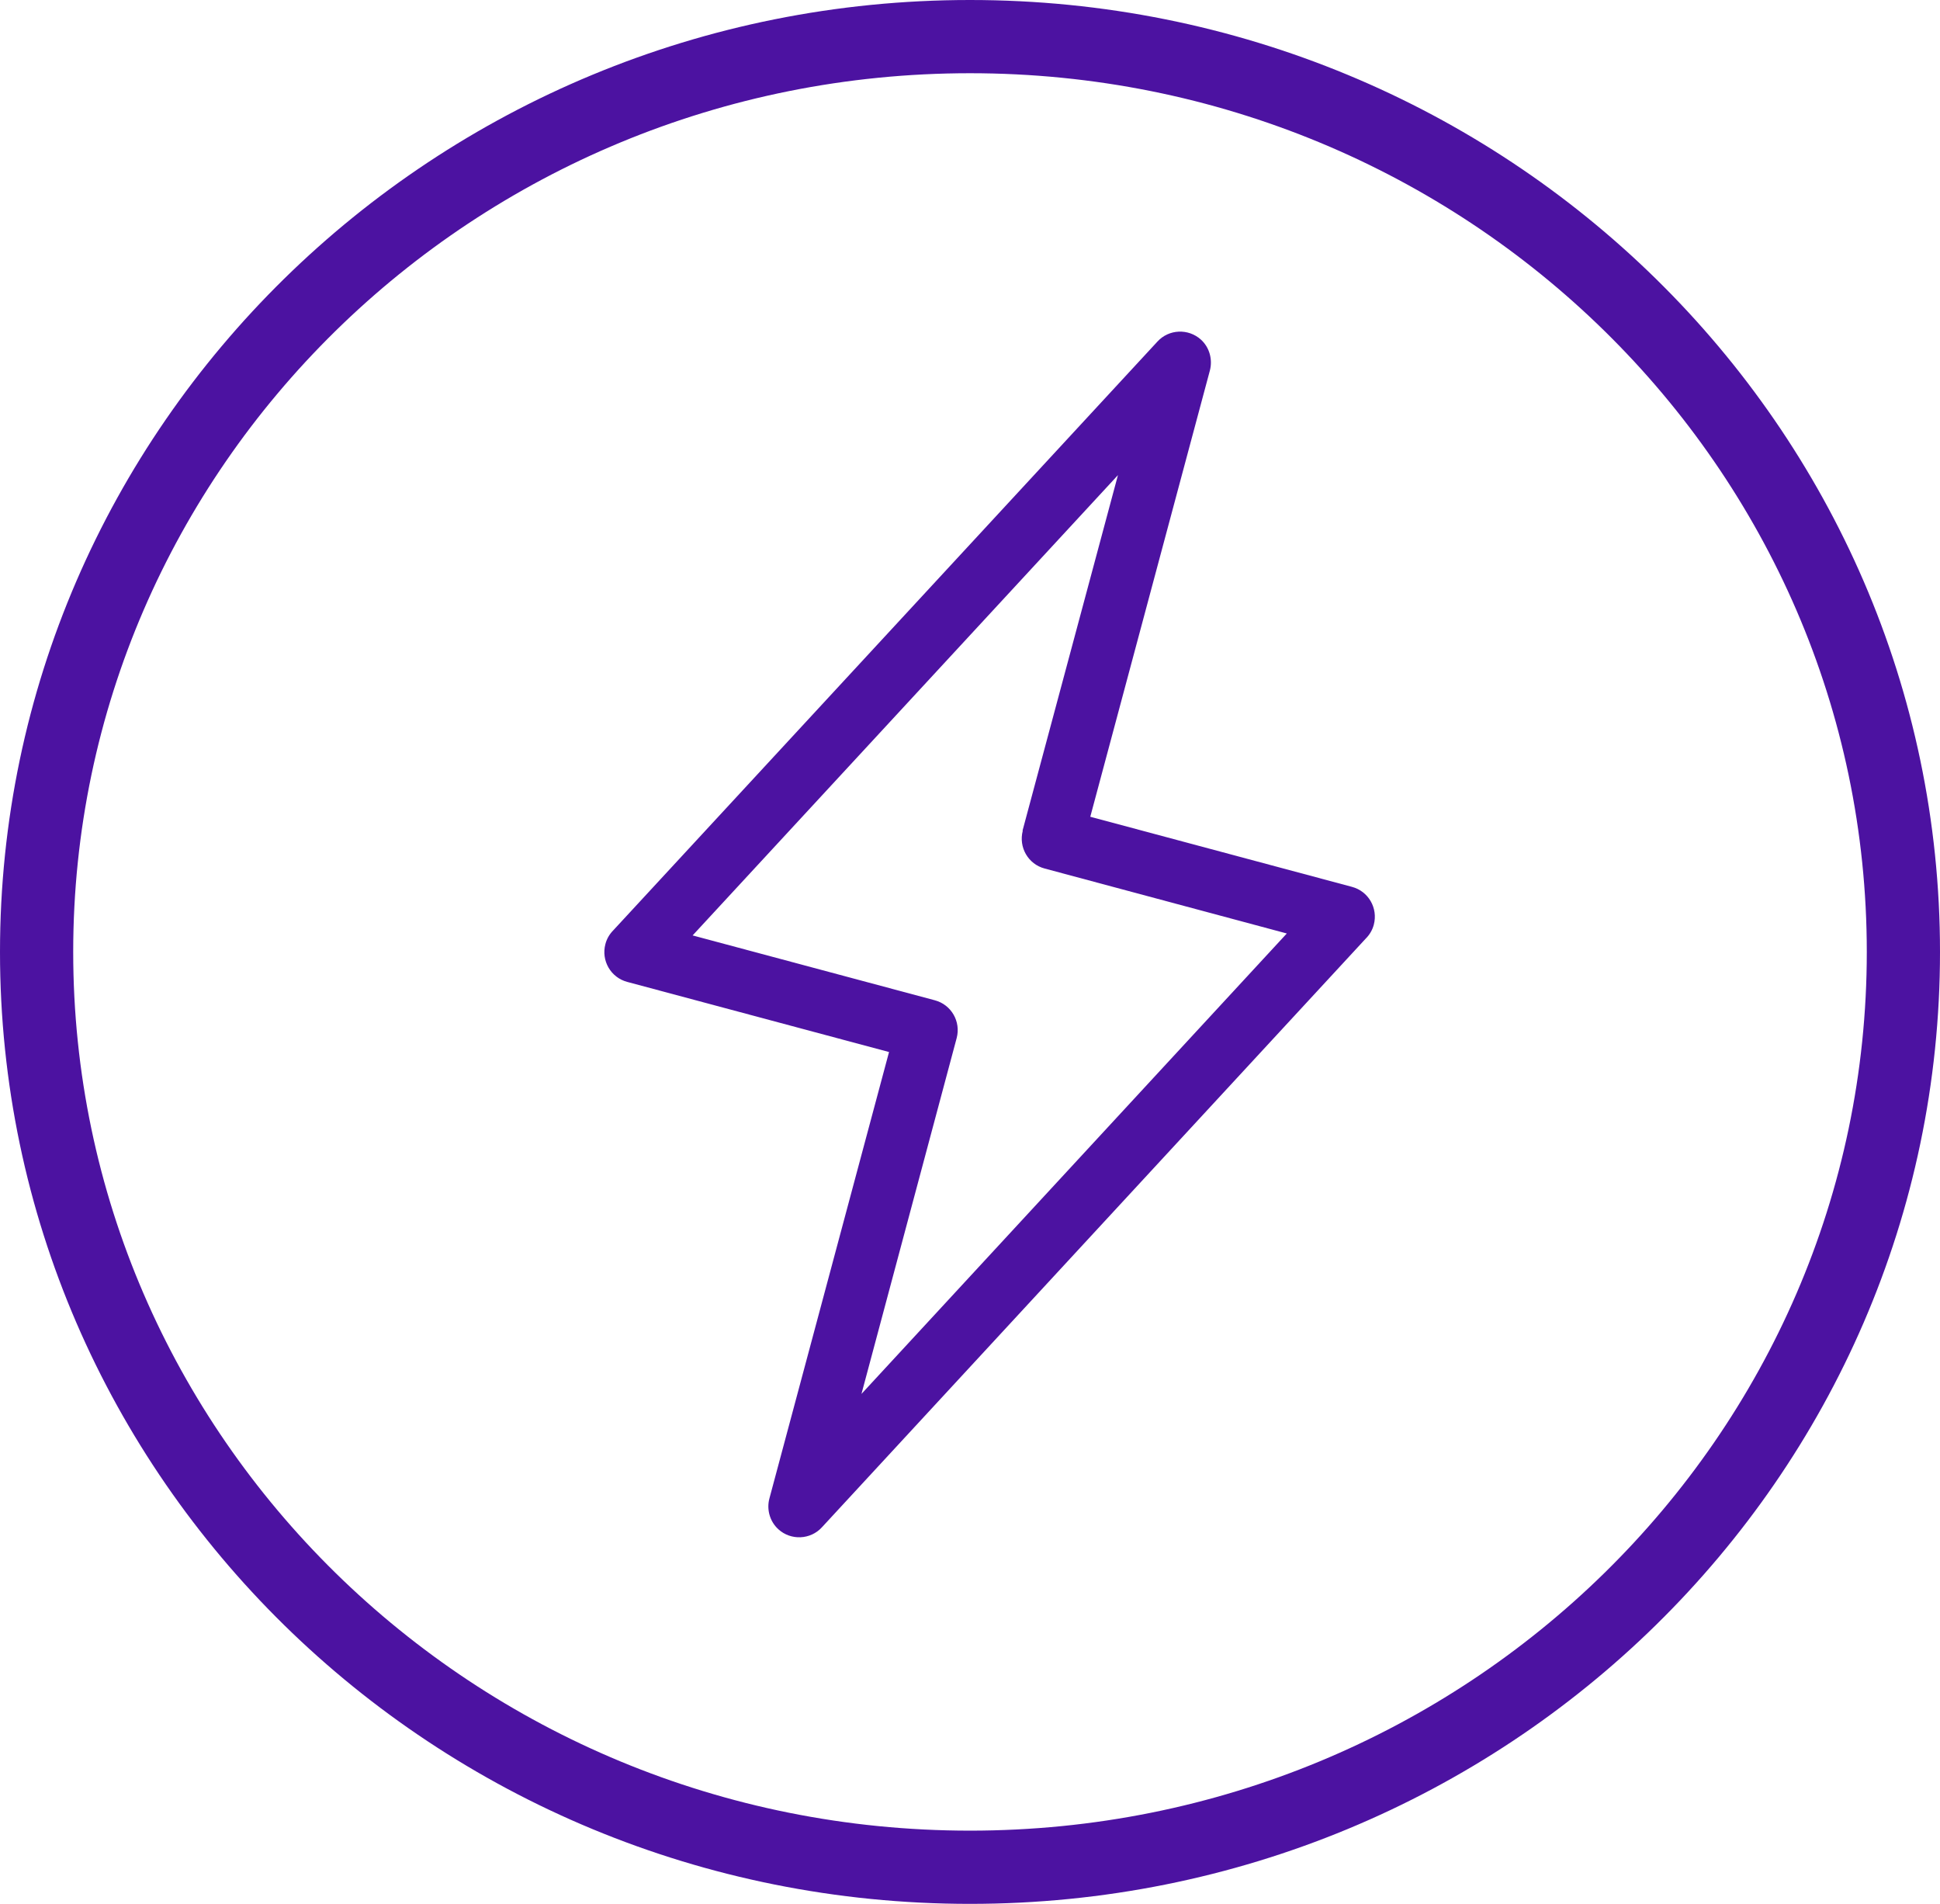
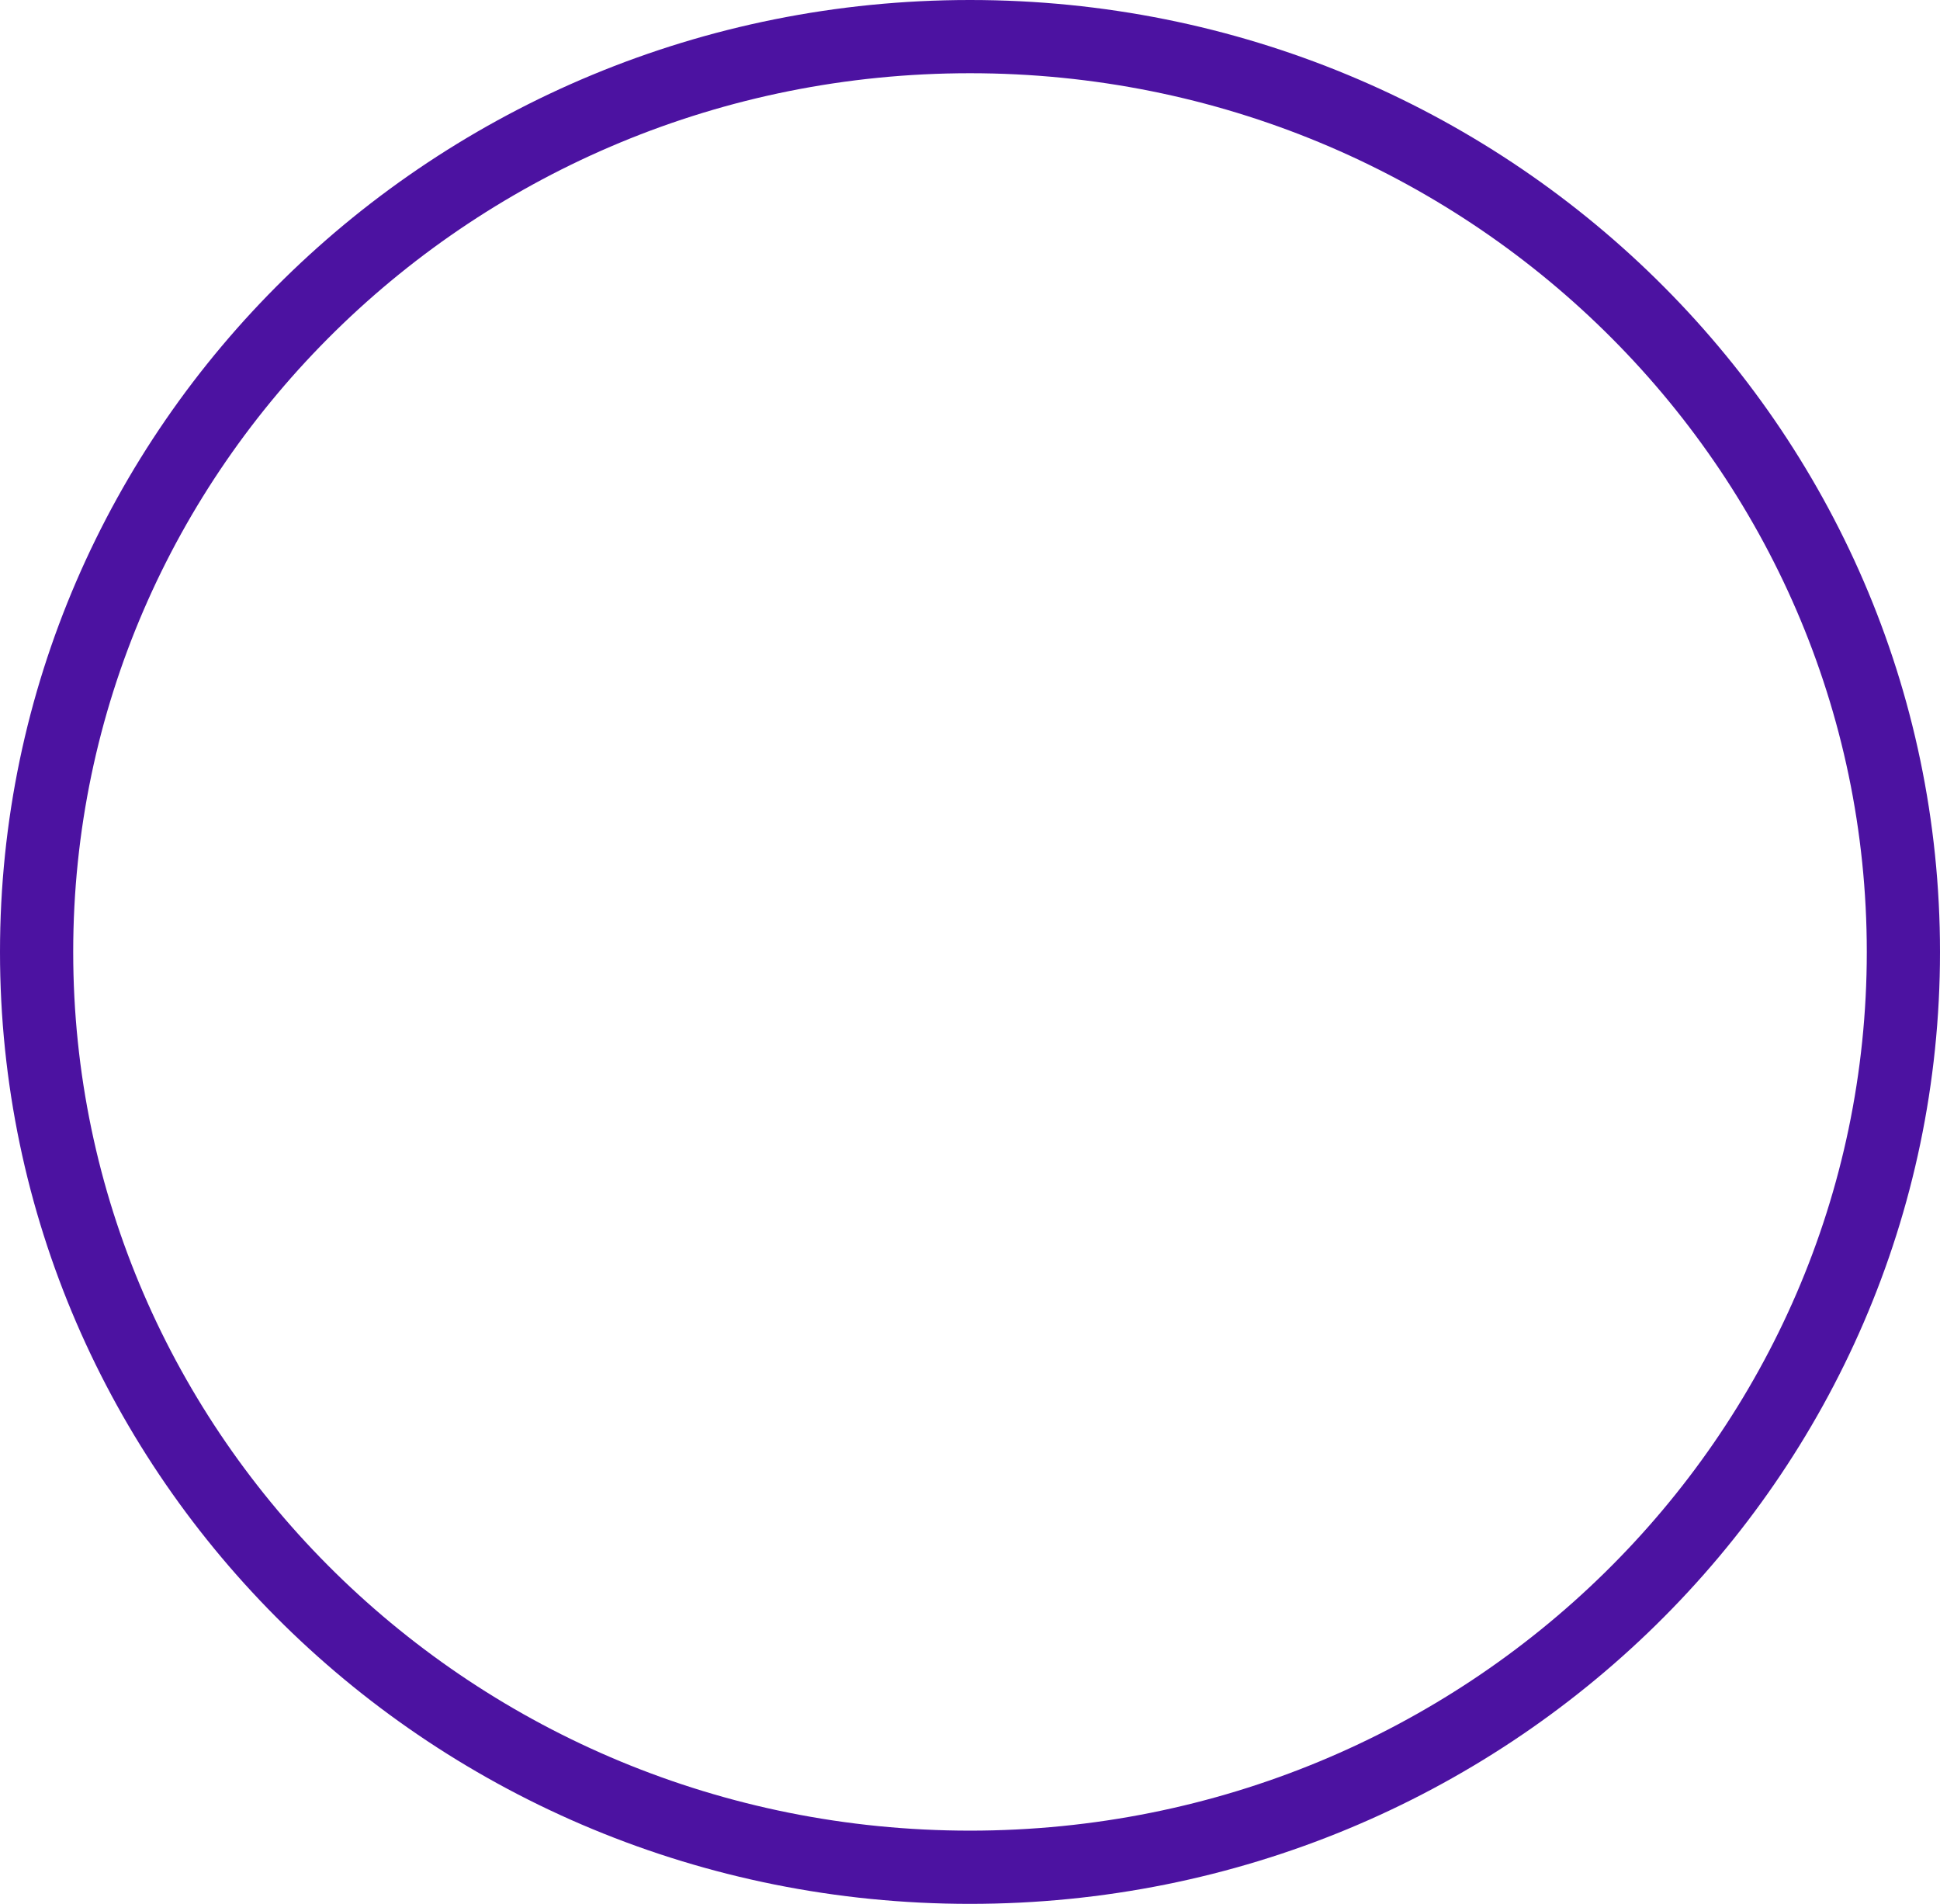
<svg xmlns="http://www.w3.org/2000/svg" width="53" height="52" viewBox="0 0 53 52" fill="none">
  <path d="M52 26C52 39.789 40.601 51 26.5 51C12.399 51 1 39.789 1 26C1 12.211 12.399 1 26.5 1C40.601 1 52 12.211 52 26Z" stroke="#4C12A1" stroke-width="2" />
  <g clip-path="url(#clip0_1537_4)">
-     <path d="M33.055 10.114L29.786 22.308L36.933 24.222C37.385 24.341 37.651 24.803 37.532 25.255C37.493 25.405 37.413 25.535 37.311 25.636L22.454 41.715C22.142 42.058 21.603 42.079 21.264 41.768C21.026 41.551 20.942 41.222 21.019 40.931L24.288 28.734L17.137 26.819C16.686 26.7 16.42 26.238 16.539 25.787C16.577 25.636 16.658 25.507 16.759 25.405L31.62 9.33C31.932 8.987 32.467 8.966 32.81 9.277C33.048 9.494 33.129 9.823 33.055 10.114ZM27.935 22.689L30.542 12.977L18.922 25.549L25.537 27.32C25.989 27.439 26.255 27.901 26.136 28.352L23.535 38.072L35.155 25.496L28.54 23.722C28.089 23.603 27.823 23.141 27.942 22.689" fill="#4C12A1" />
-   </g>
+     </g>
  <defs>
    <clipPath id="clip0_1537_4">
-       <rect width="21.049" height="32.931" fill="white" transform="translate(16.511 9.057)" />
-     </clipPath>
+       </clipPath>
  </defs>
</svg>